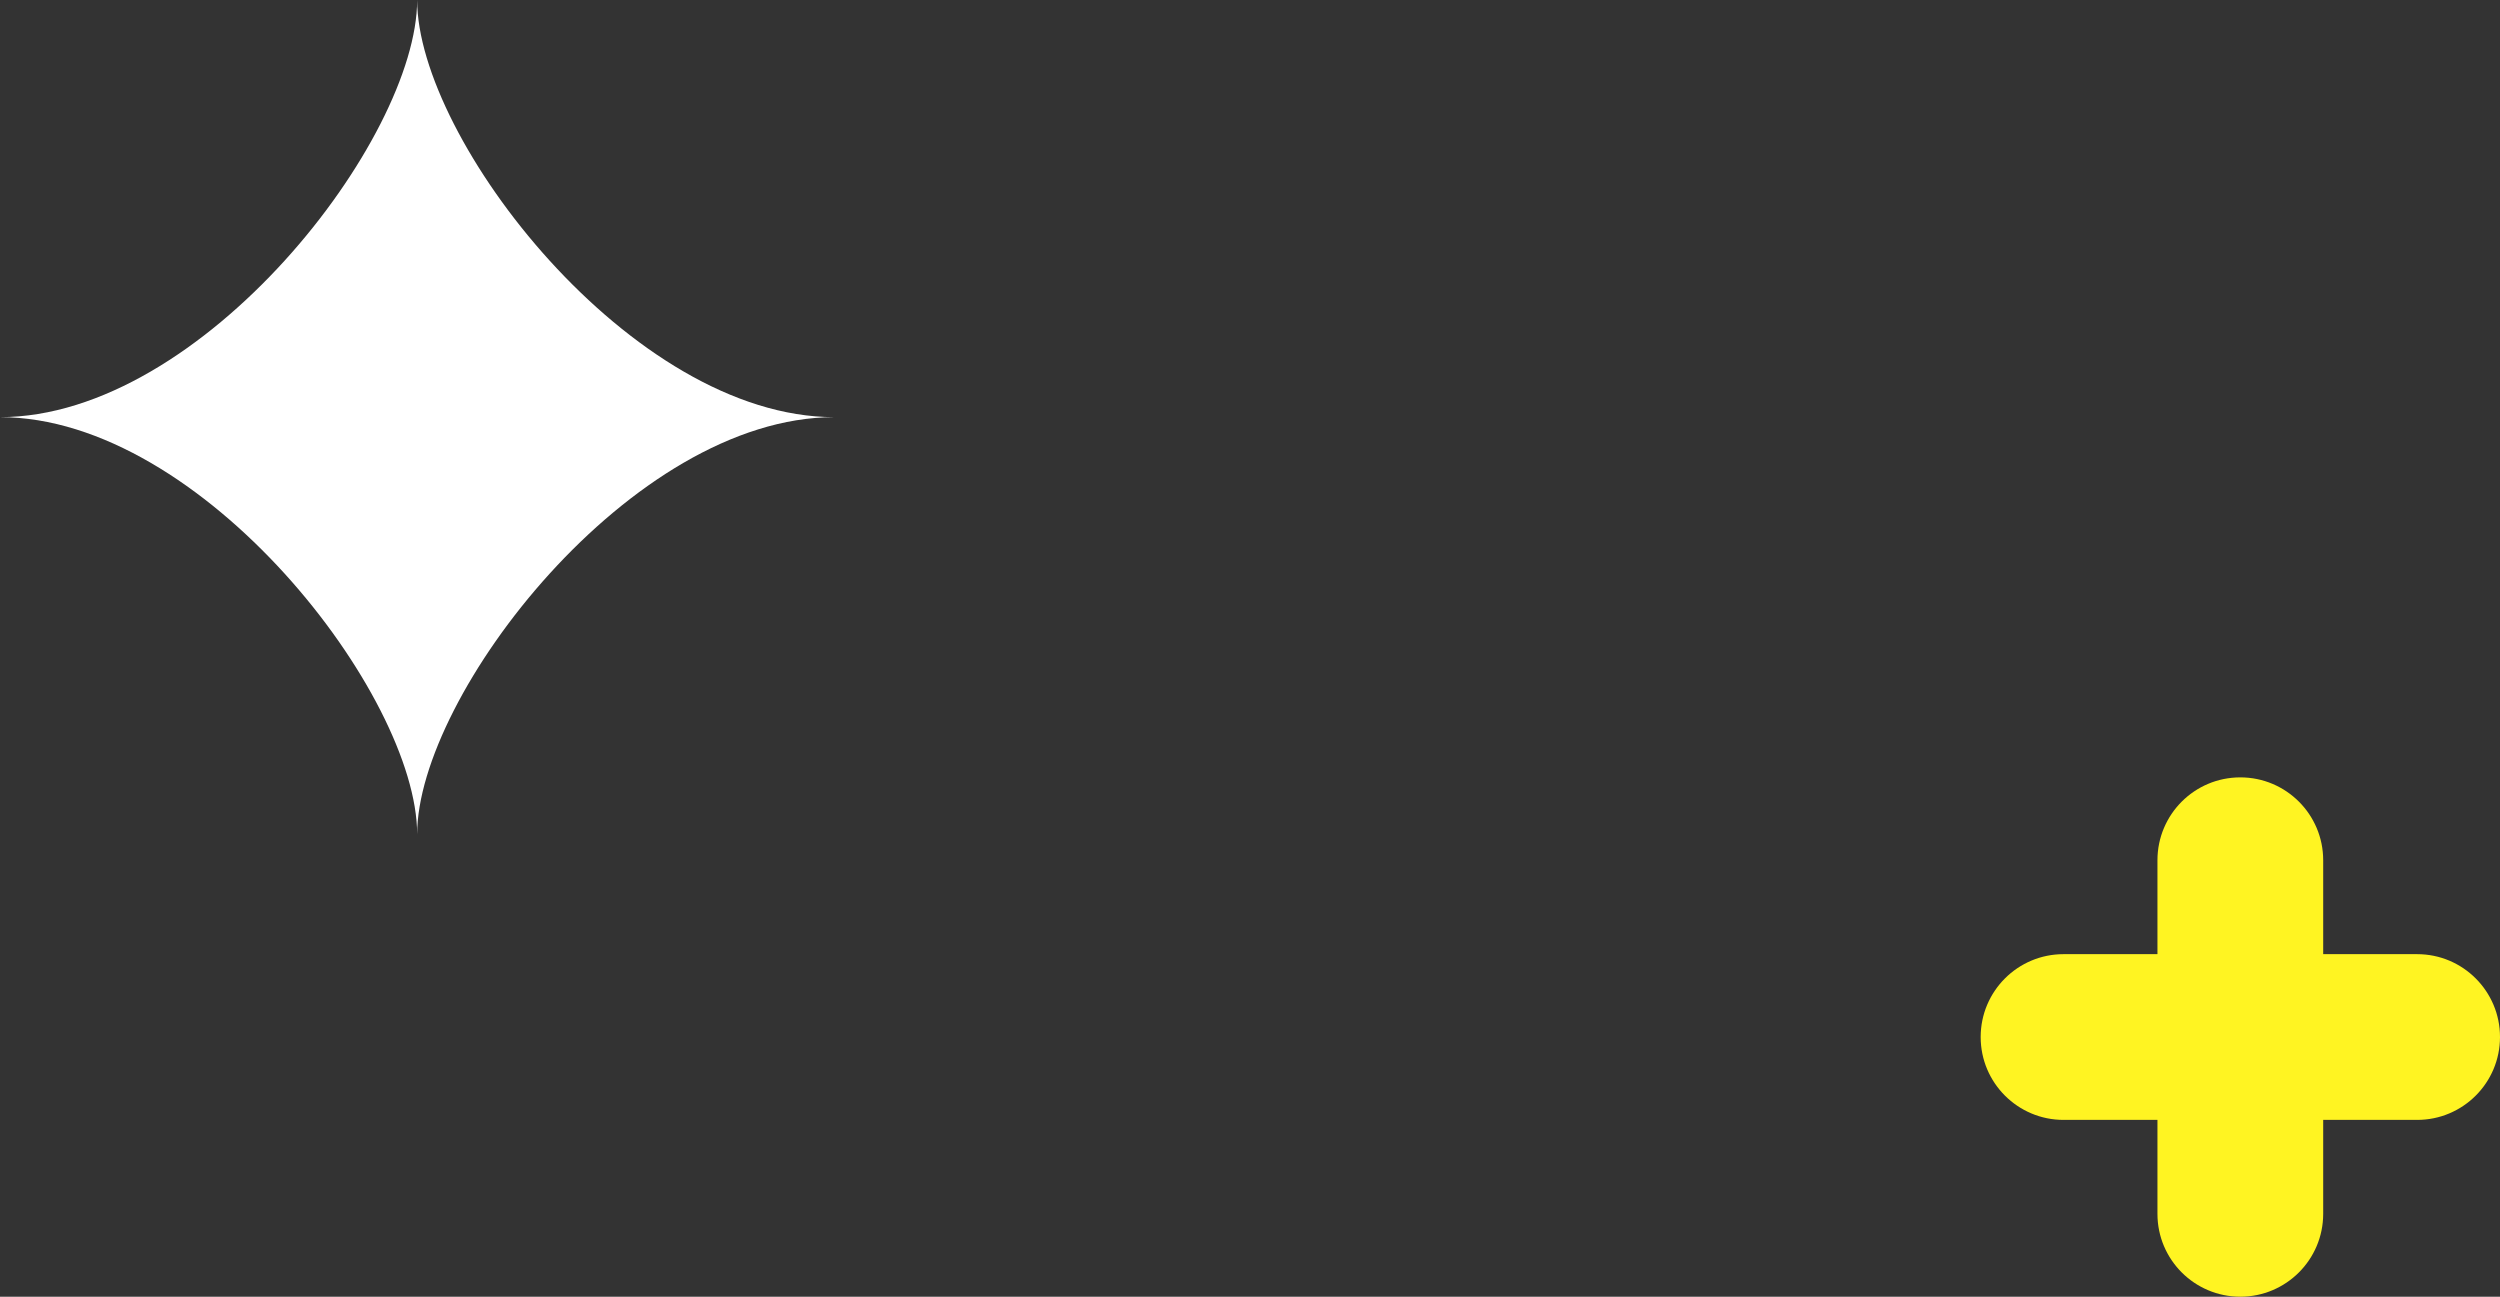
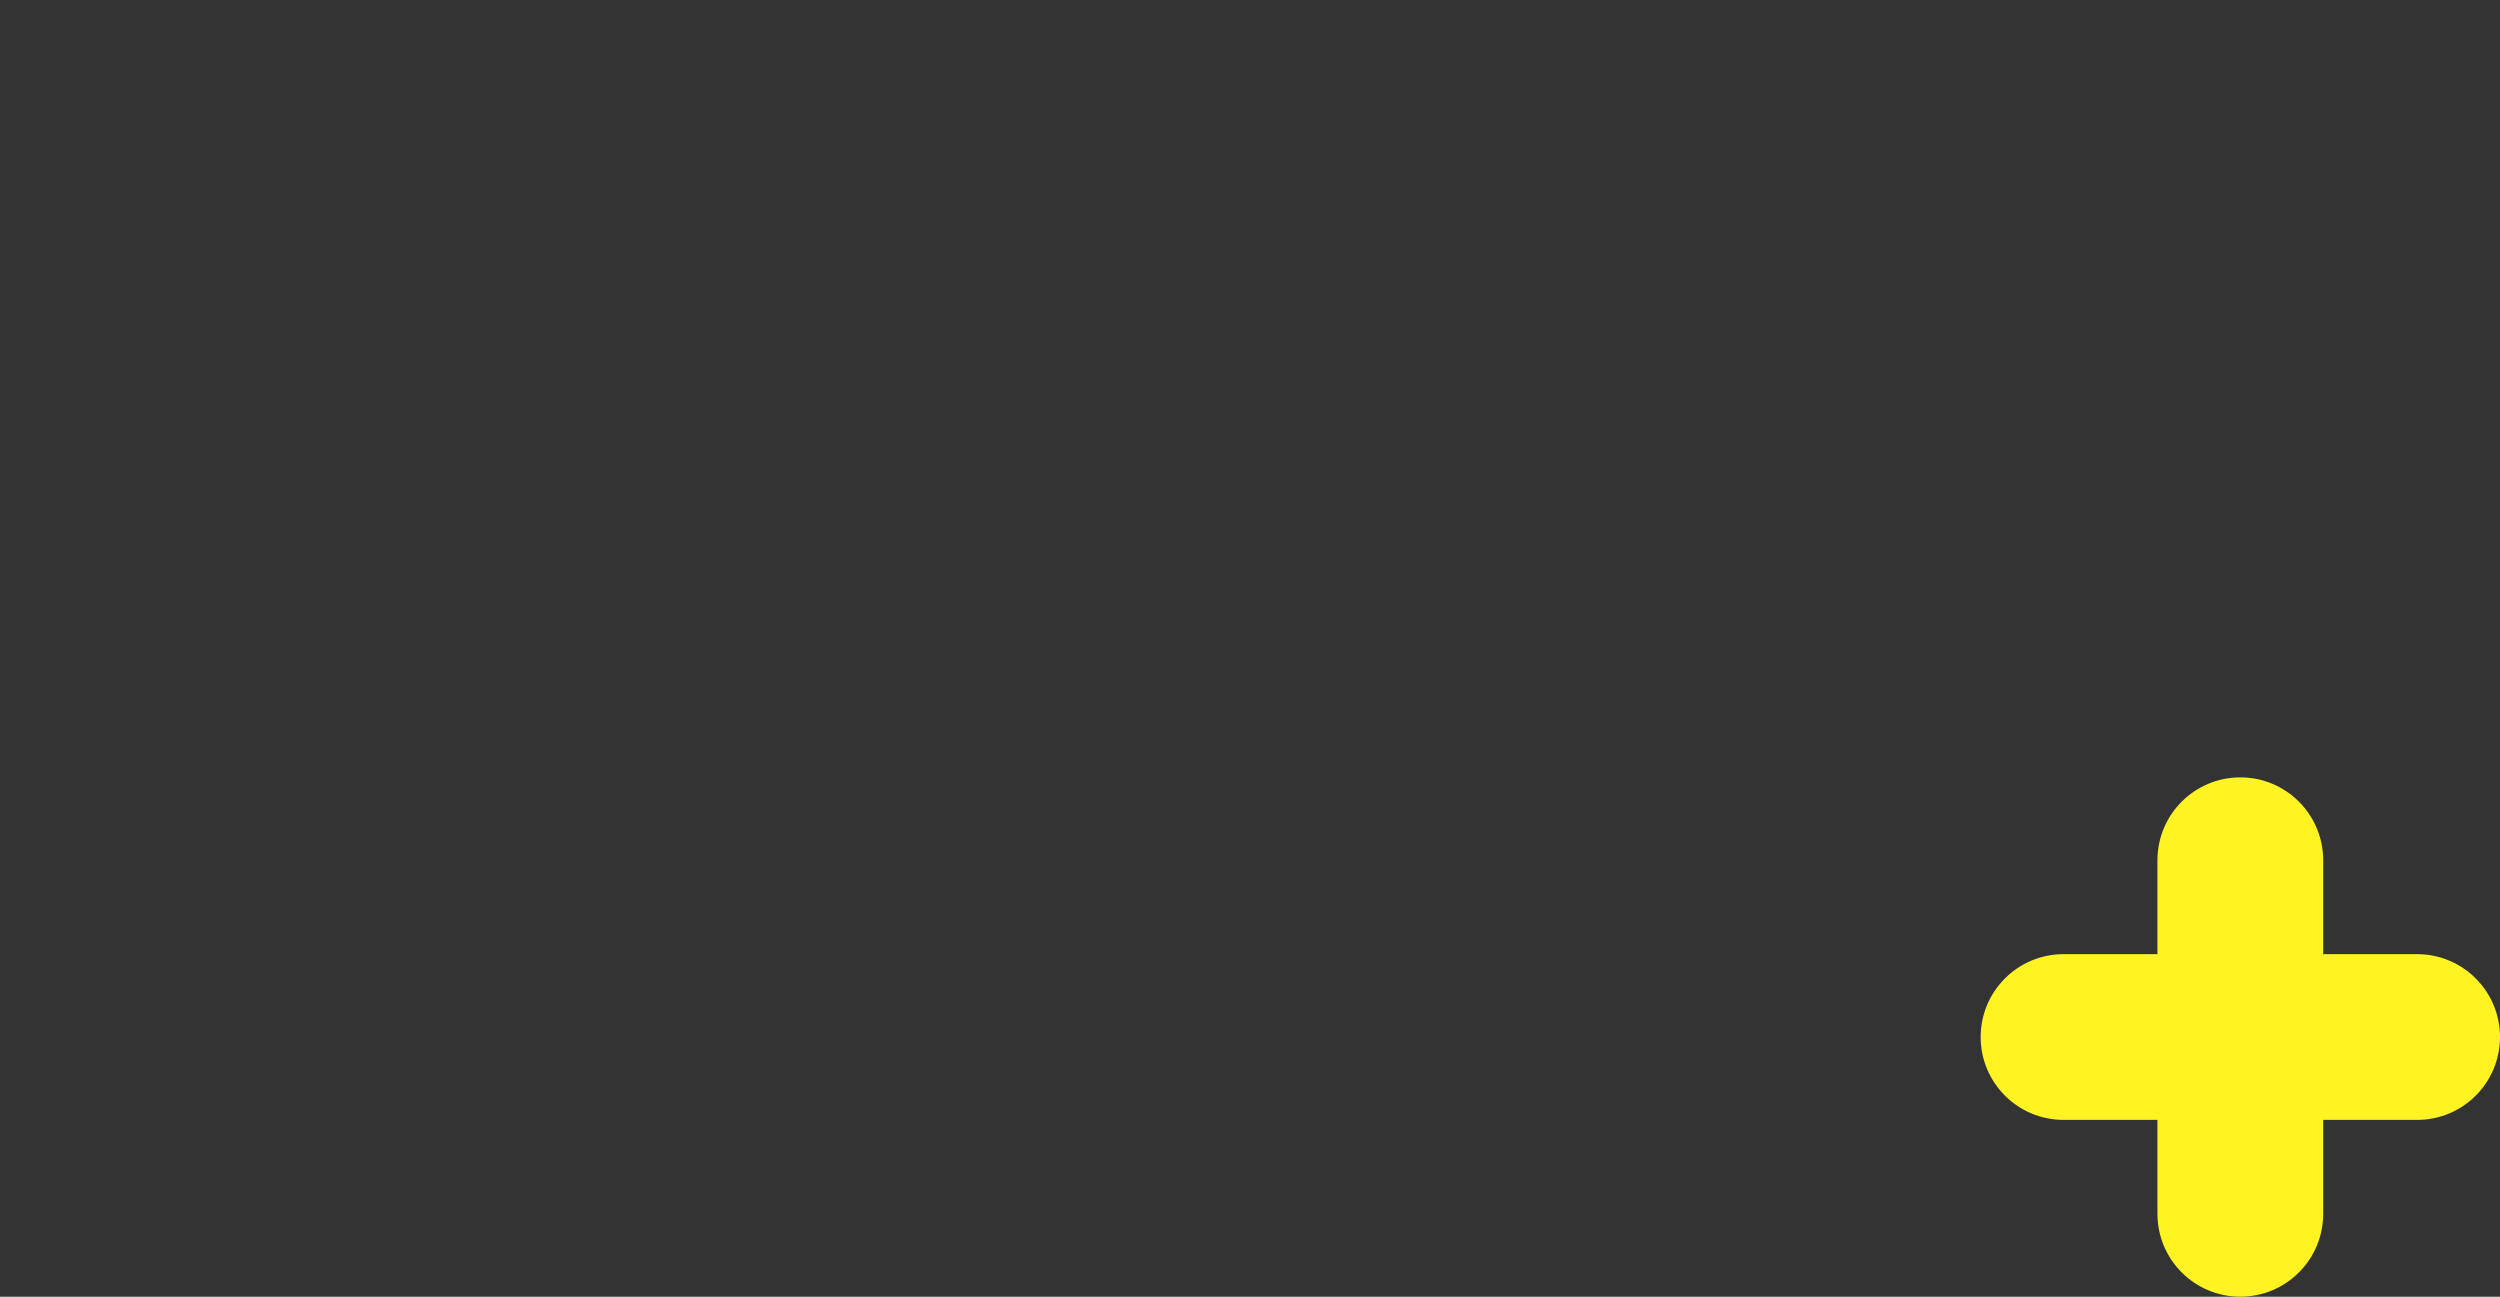
<svg xmlns="http://www.w3.org/2000/svg" id="a" viewBox="0 0 85.827 44.517">
  <rect x="0" y="0" width="85.827" height="44.517" fill="#333333" stroke="none" />
  <defs>
    <style>.c{fill:#fff;}.c,.d{stroke-width:0px;}.d{fill:#fff422;}</style>
  </defs>
  <path class="d" d="m82.982,32.757h-3.225v-3.224c0-1.571-1.274-2.845-2.845-2.845-1.572,0-2.845,1.274-2.845,2.845v3.224h-3.224c-1.572,0-2.845,1.274-2.845,2.845,0,1.571,1.274,2.845,2.845,2.845h3.224v3.225c0,1.571,1.274,2.845,2.845,2.845,1.571,0,2.845-1.274,2.845-2.845v-3.225h3.225c1.571,0,2.845-1.274,2.845-2.845,0-1.571-1.274-2.845-2.845-2.845Z" />
-   <path class="c" d="m14.321,28.642c0-4.774,7.363-14.321,14.321-14.321-6.958,0-14.321-9.547-14.321-14.321,0,4.774-7.363,14.321-14.321,14.321,6.958,0,14.321,9.547,14.321,14.321Z" />
</svg>